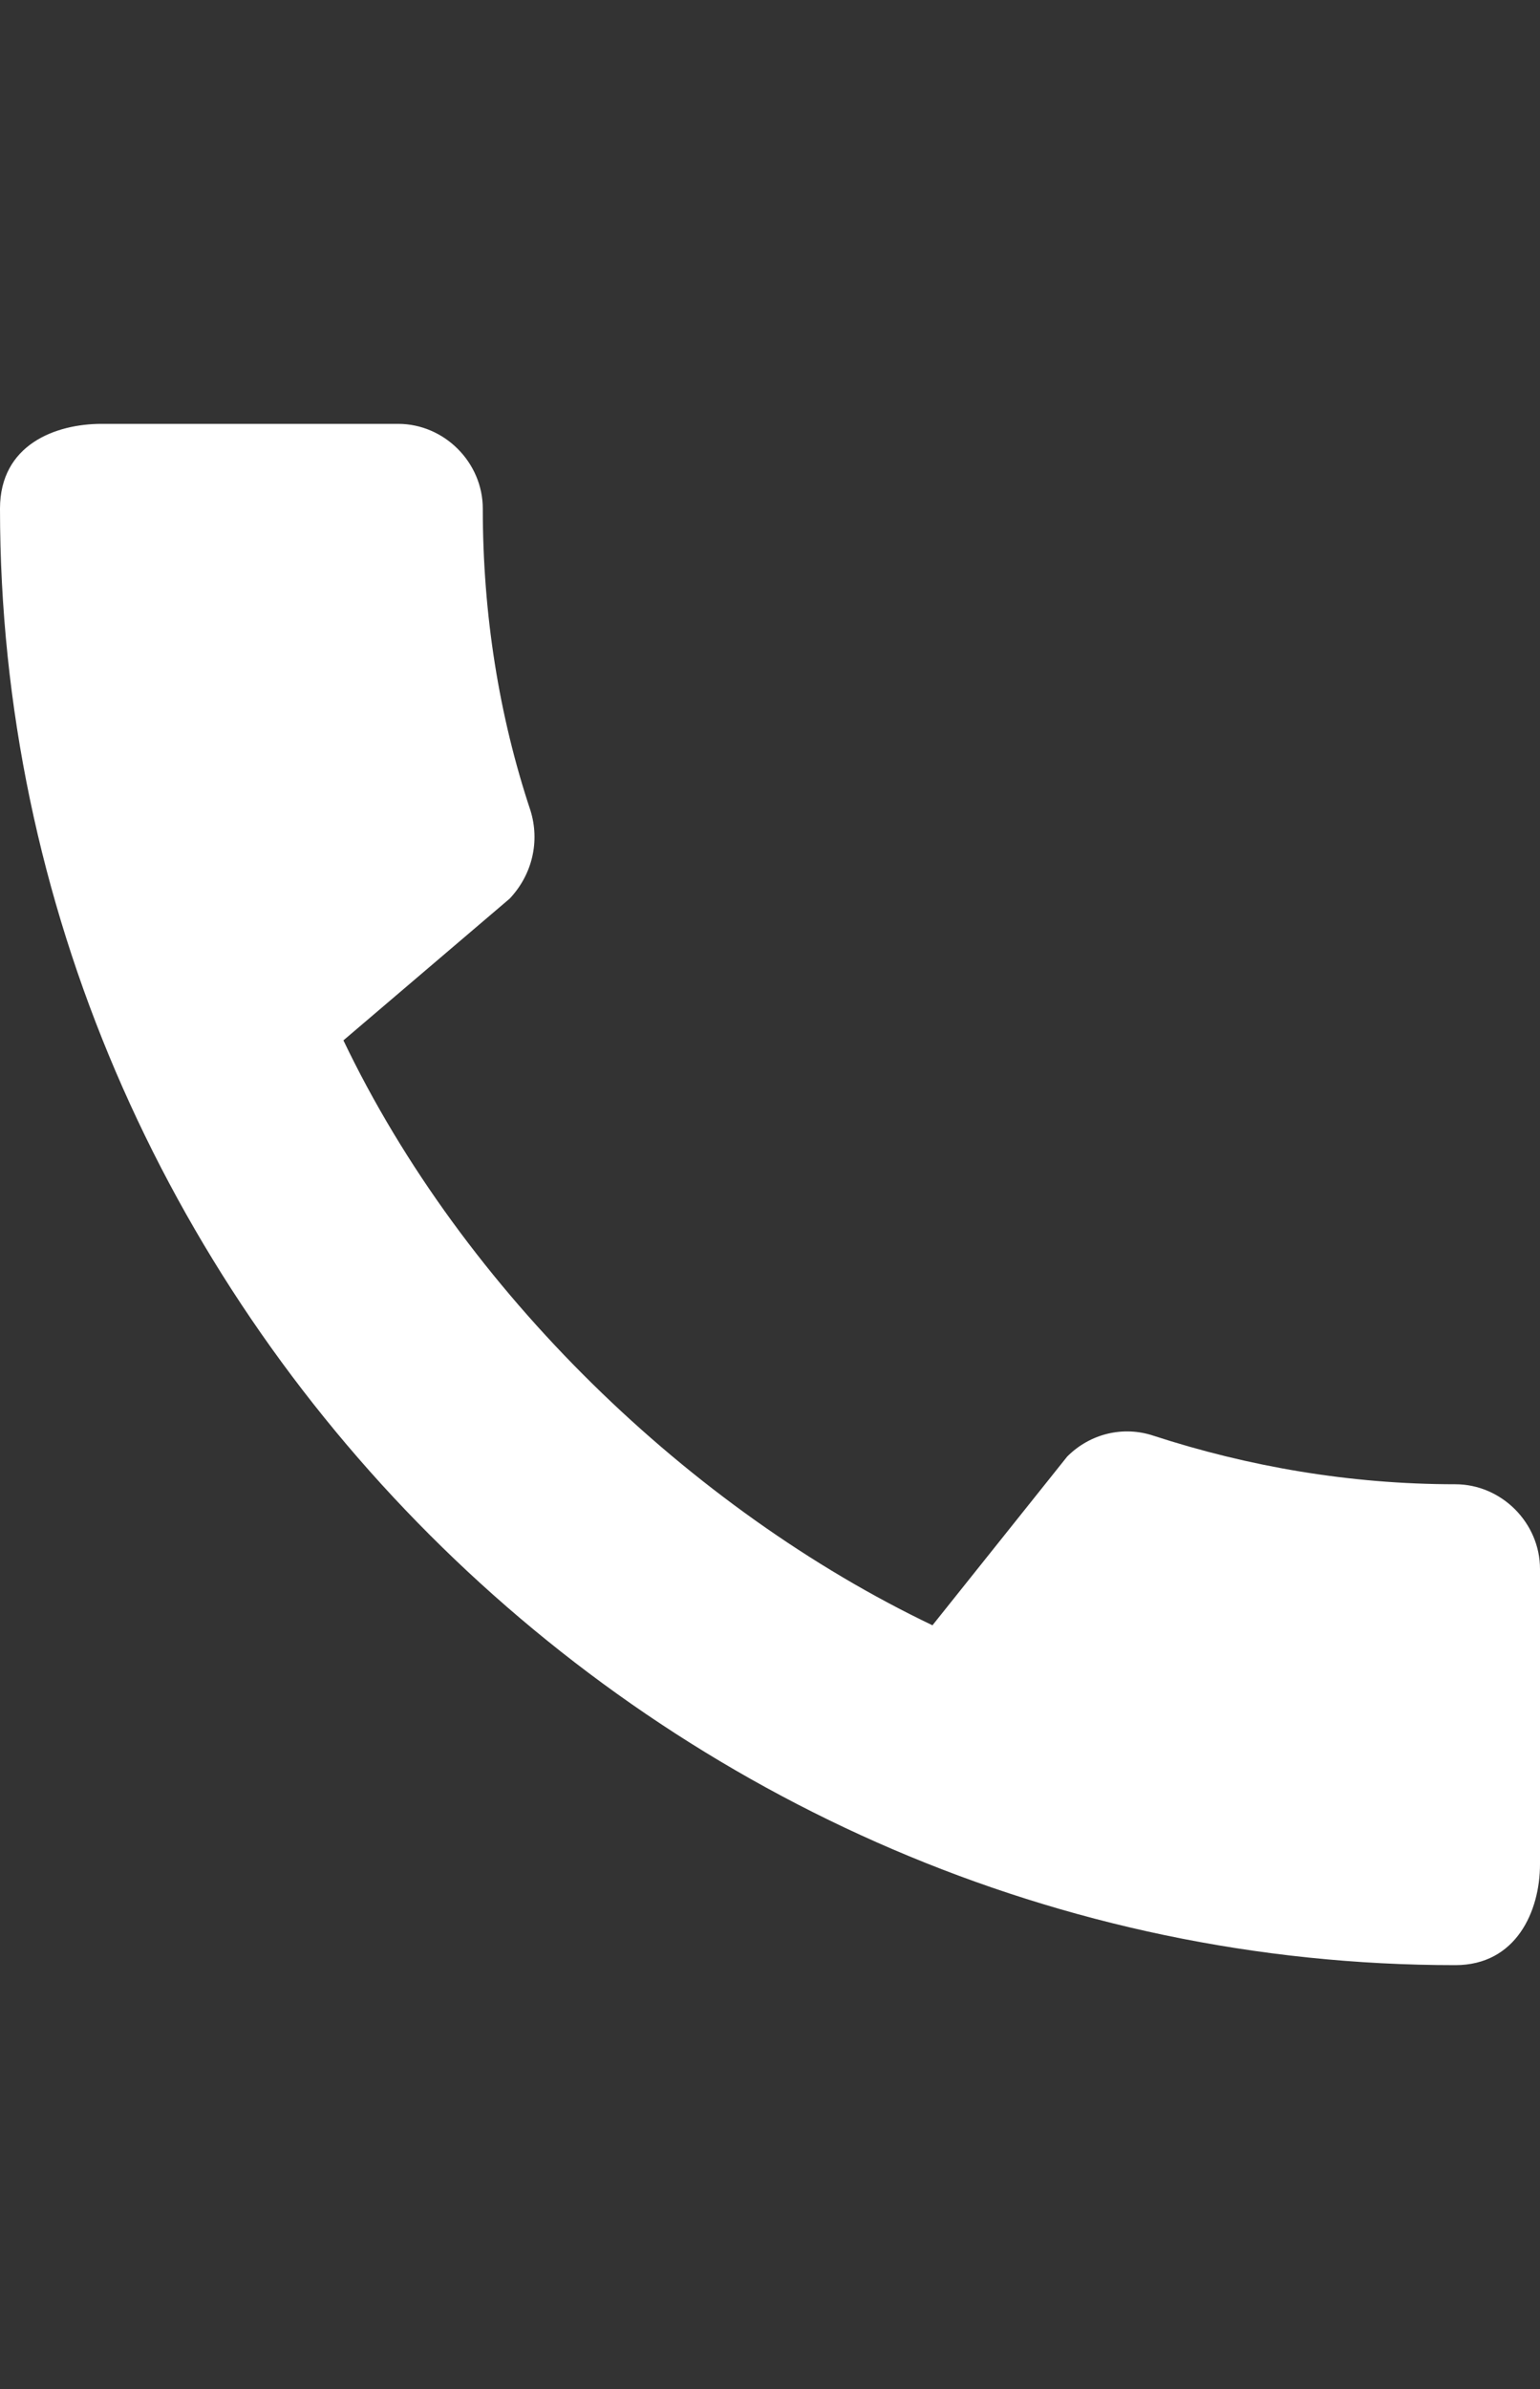
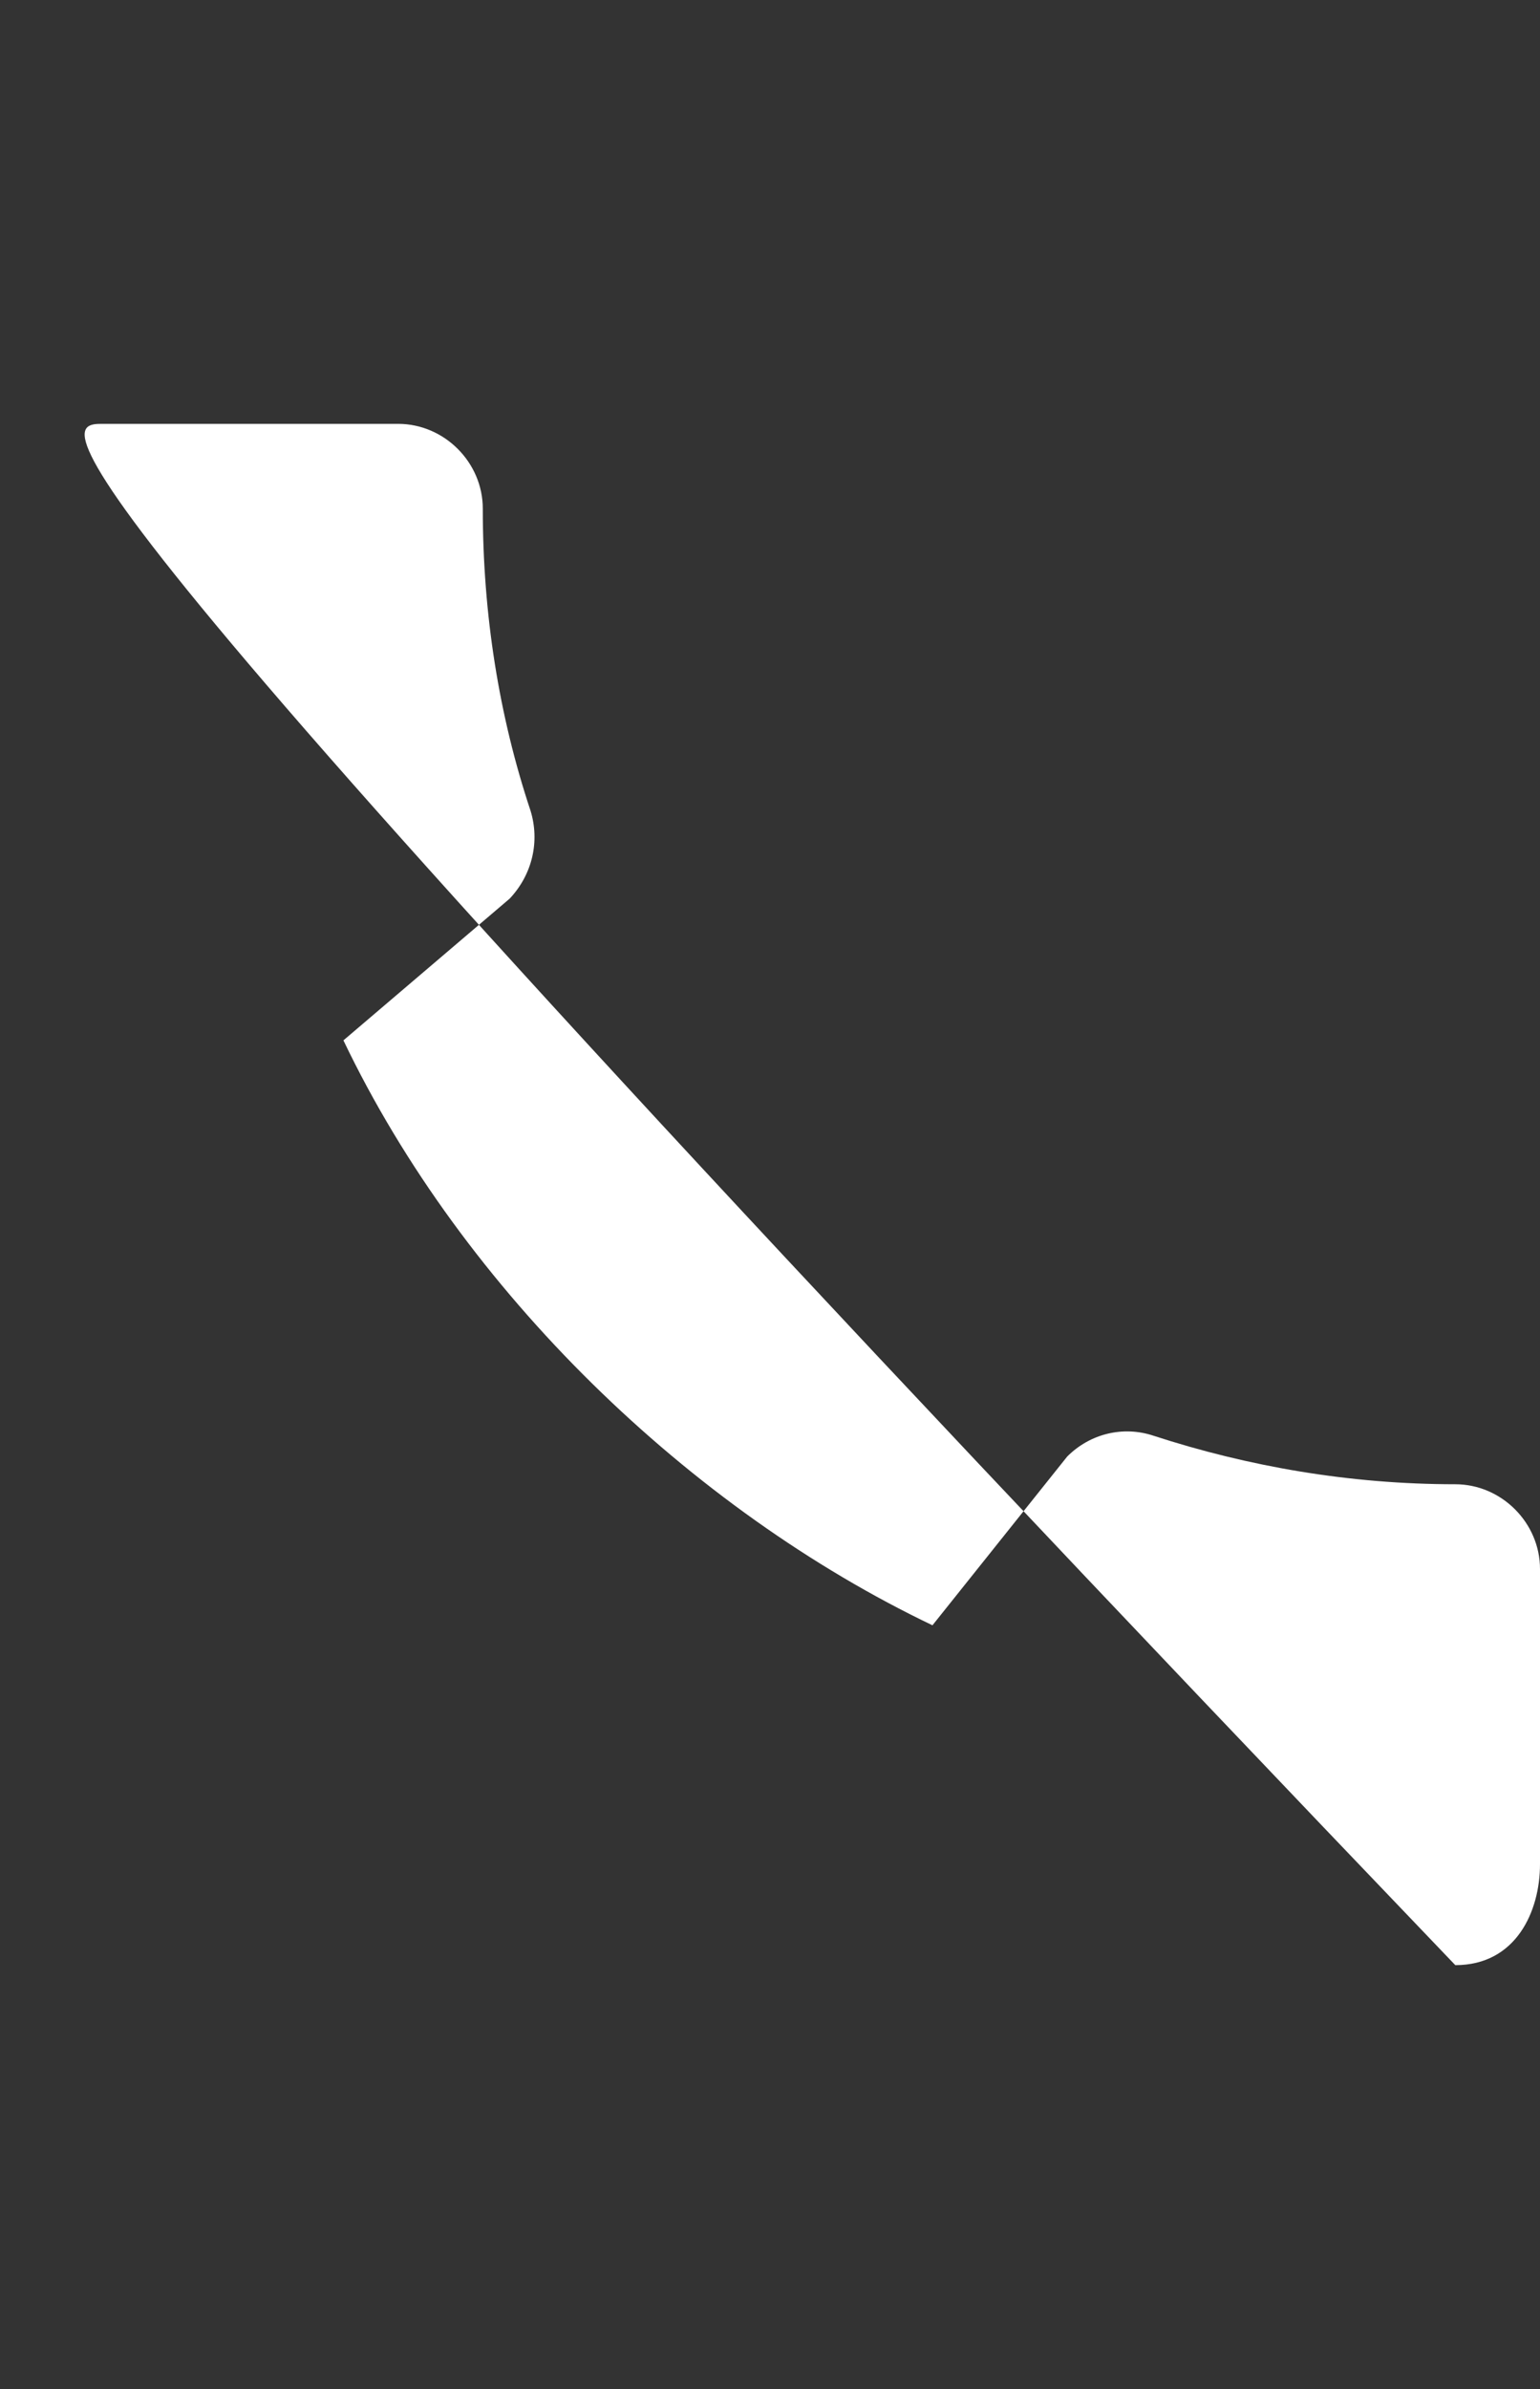
<svg xmlns="http://www.w3.org/2000/svg" baseProfile="tiny-ps" viewBox="0 0 20 31" width="20" height="31">
  <rect x="0" y="0" width="20" height="31" fill="#333333" stroke="none" />
  <title>tel-svg-svg</title>
  <style> tspan { white-space:pre } .shp0 { fill: #ffffff } </style>
-   <path id="Layer" class="shp0" d="M20 20.36L20 24.19C20 24.8 19.69 25.5 18.9 25.5C8.59 25.5 0 16.92 0 6.6C0 5.77 0.72 5.5 1.32 5.5L5.17 5.5C5.77 5.5 6.27 6 6.27 6.6C6.27 7.97 6.48 9.29 6.89 10.52C7.01 10.91 6.92 11.34 6.62 11.66L4.46 13.5C6.02 16.76 8.97 19.59 12.11 21.09L13.86 18.9C14.16 18.6 14.59 18.5 14.98 18.63C16.21 19.03 17.53 19.26 18.9 19.26C19.5 19.26 20 19.76 20 20.36Z" />
+   <path id="Layer" class="shp0" d="M20 20.36L20 24.19C20 24.8 19.69 25.5 18.9 25.5C0 5.77 0.72 5.5 1.32 5.5L5.17 5.5C5.77 5.5 6.27 6 6.27 6.6C6.27 7.97 6.48 9.29 6.89 10.52C7.01 10.91 6.92 11.34 6.62 11.66L4.46 13.5C6.02 16.76 8.97 19.59 12.11 21.09L13.86 18.9C14.16 18.6 14.59 18.5 14.98 18.63C16.21 19.03 17.53 19.26 18.9 19.26C19.5 19.26 20 19.76 20 20.36Z" />
</svg>